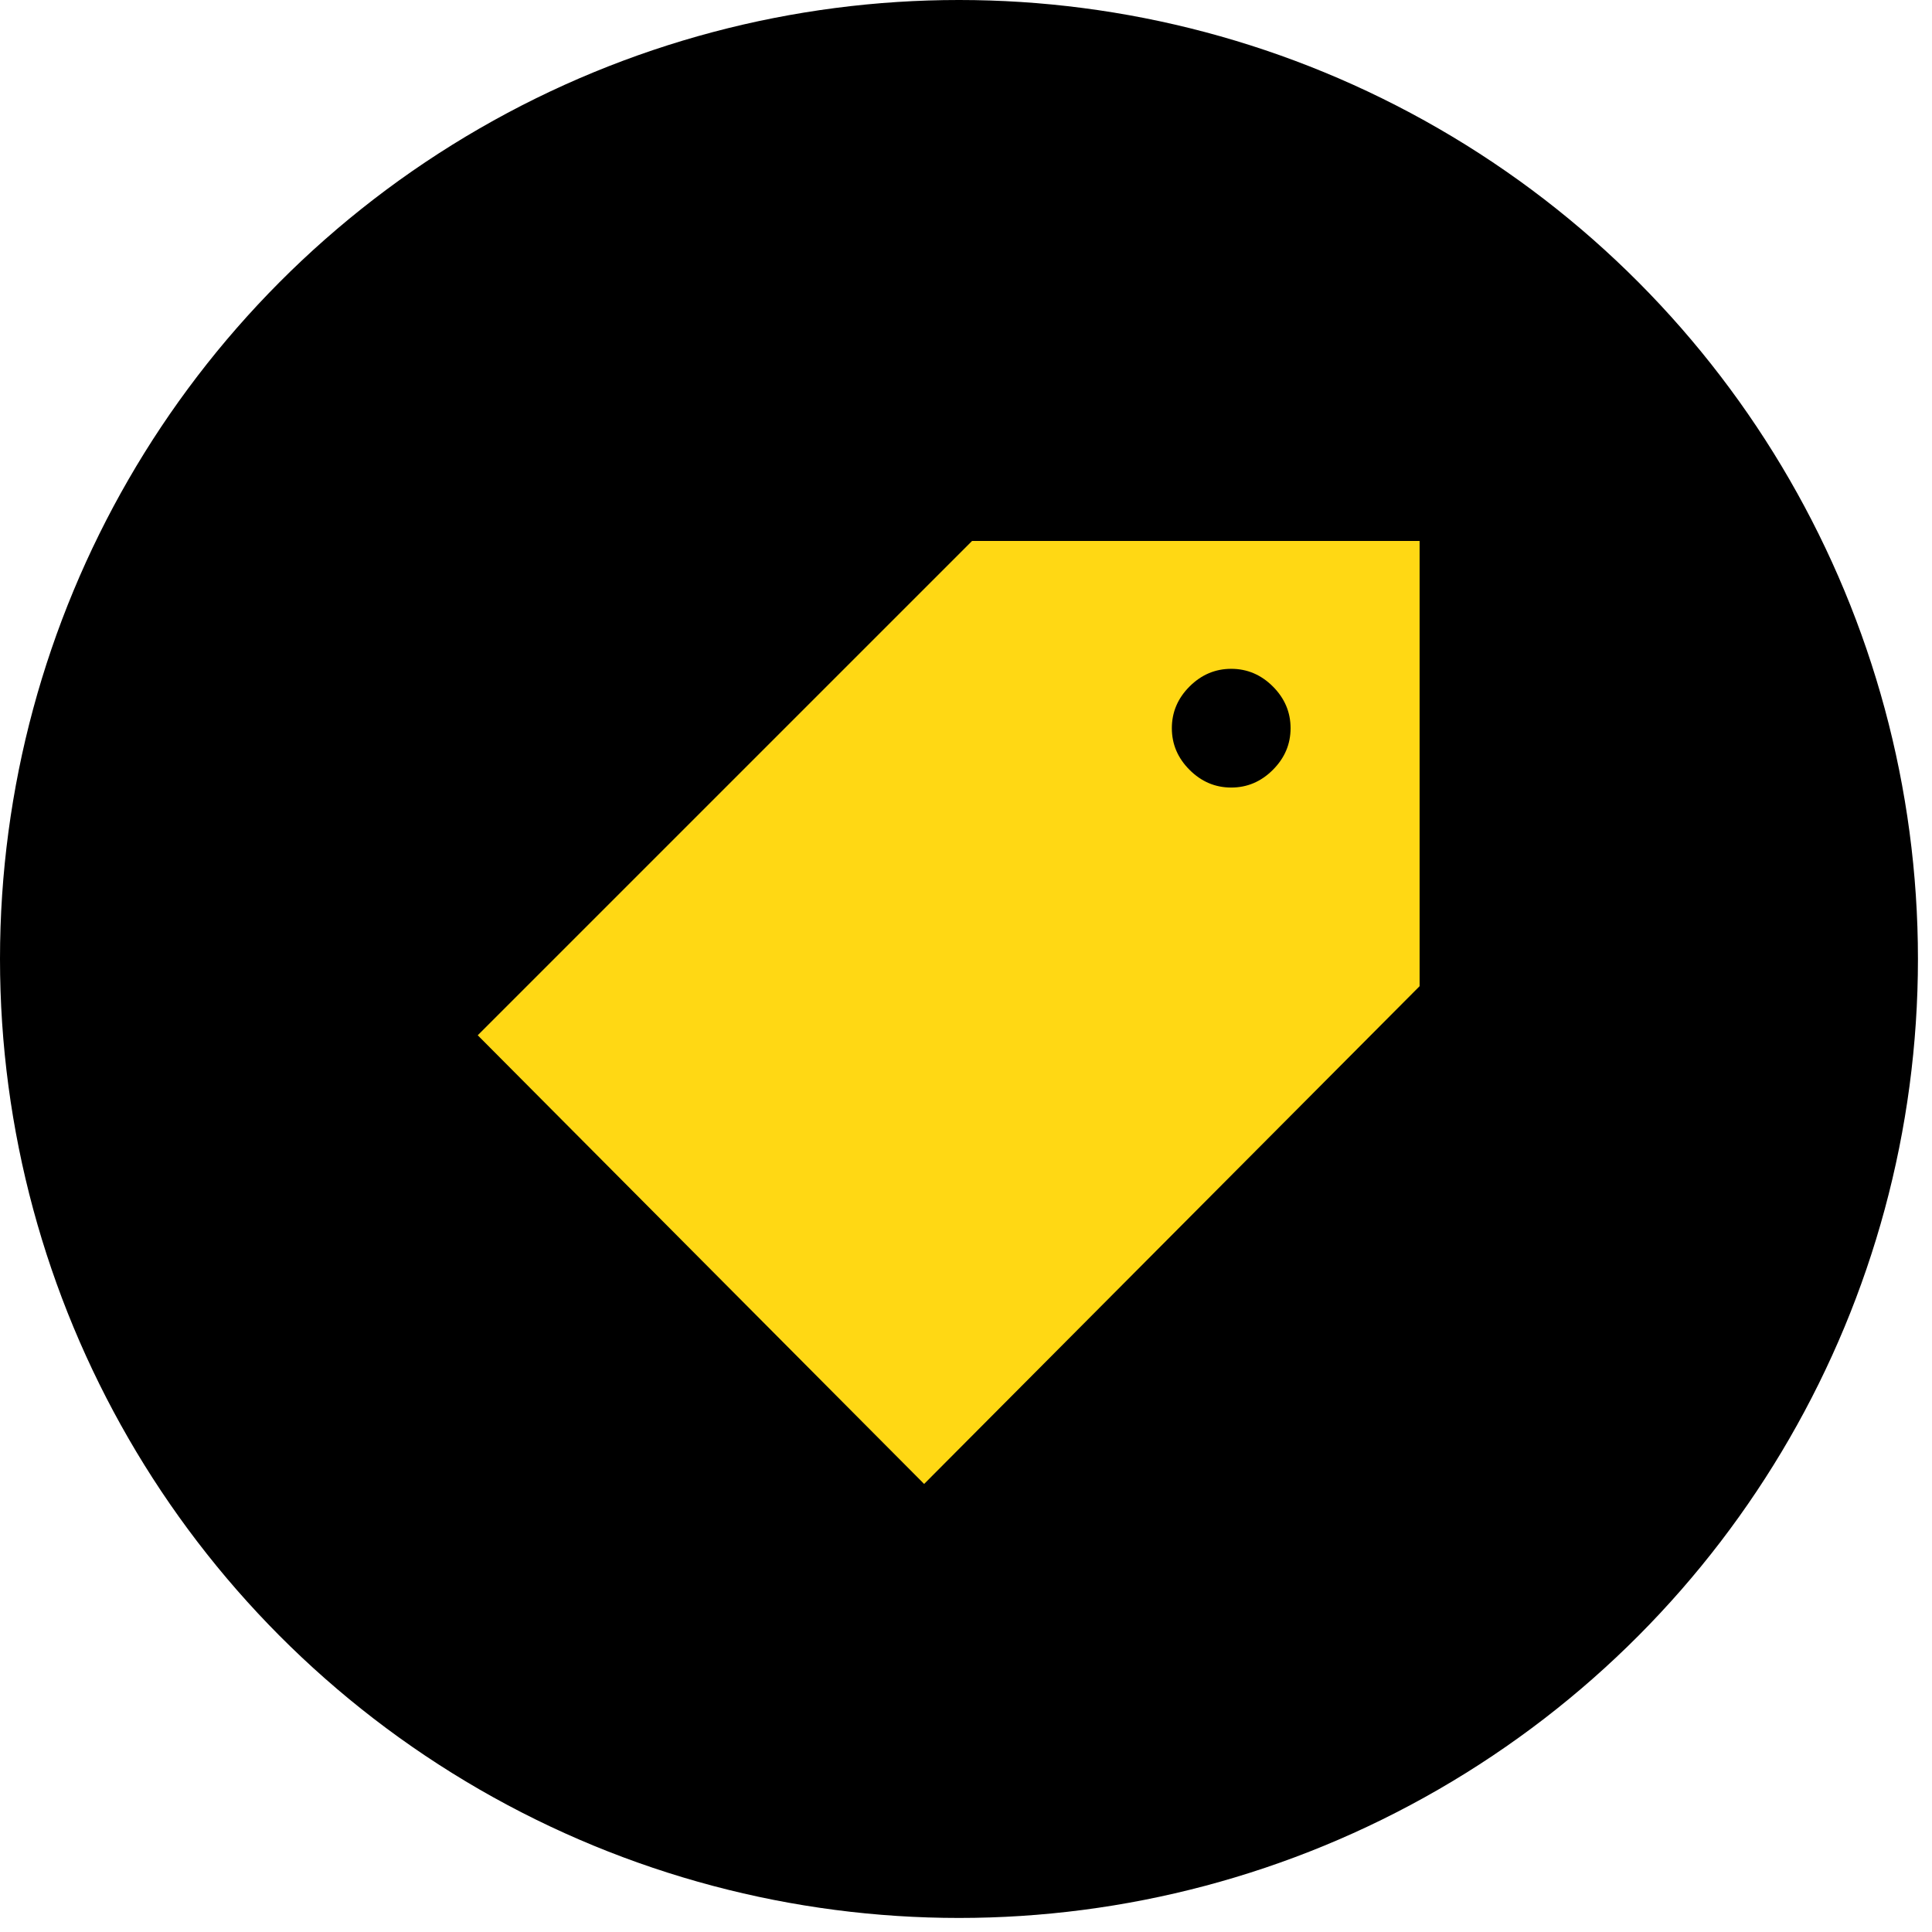
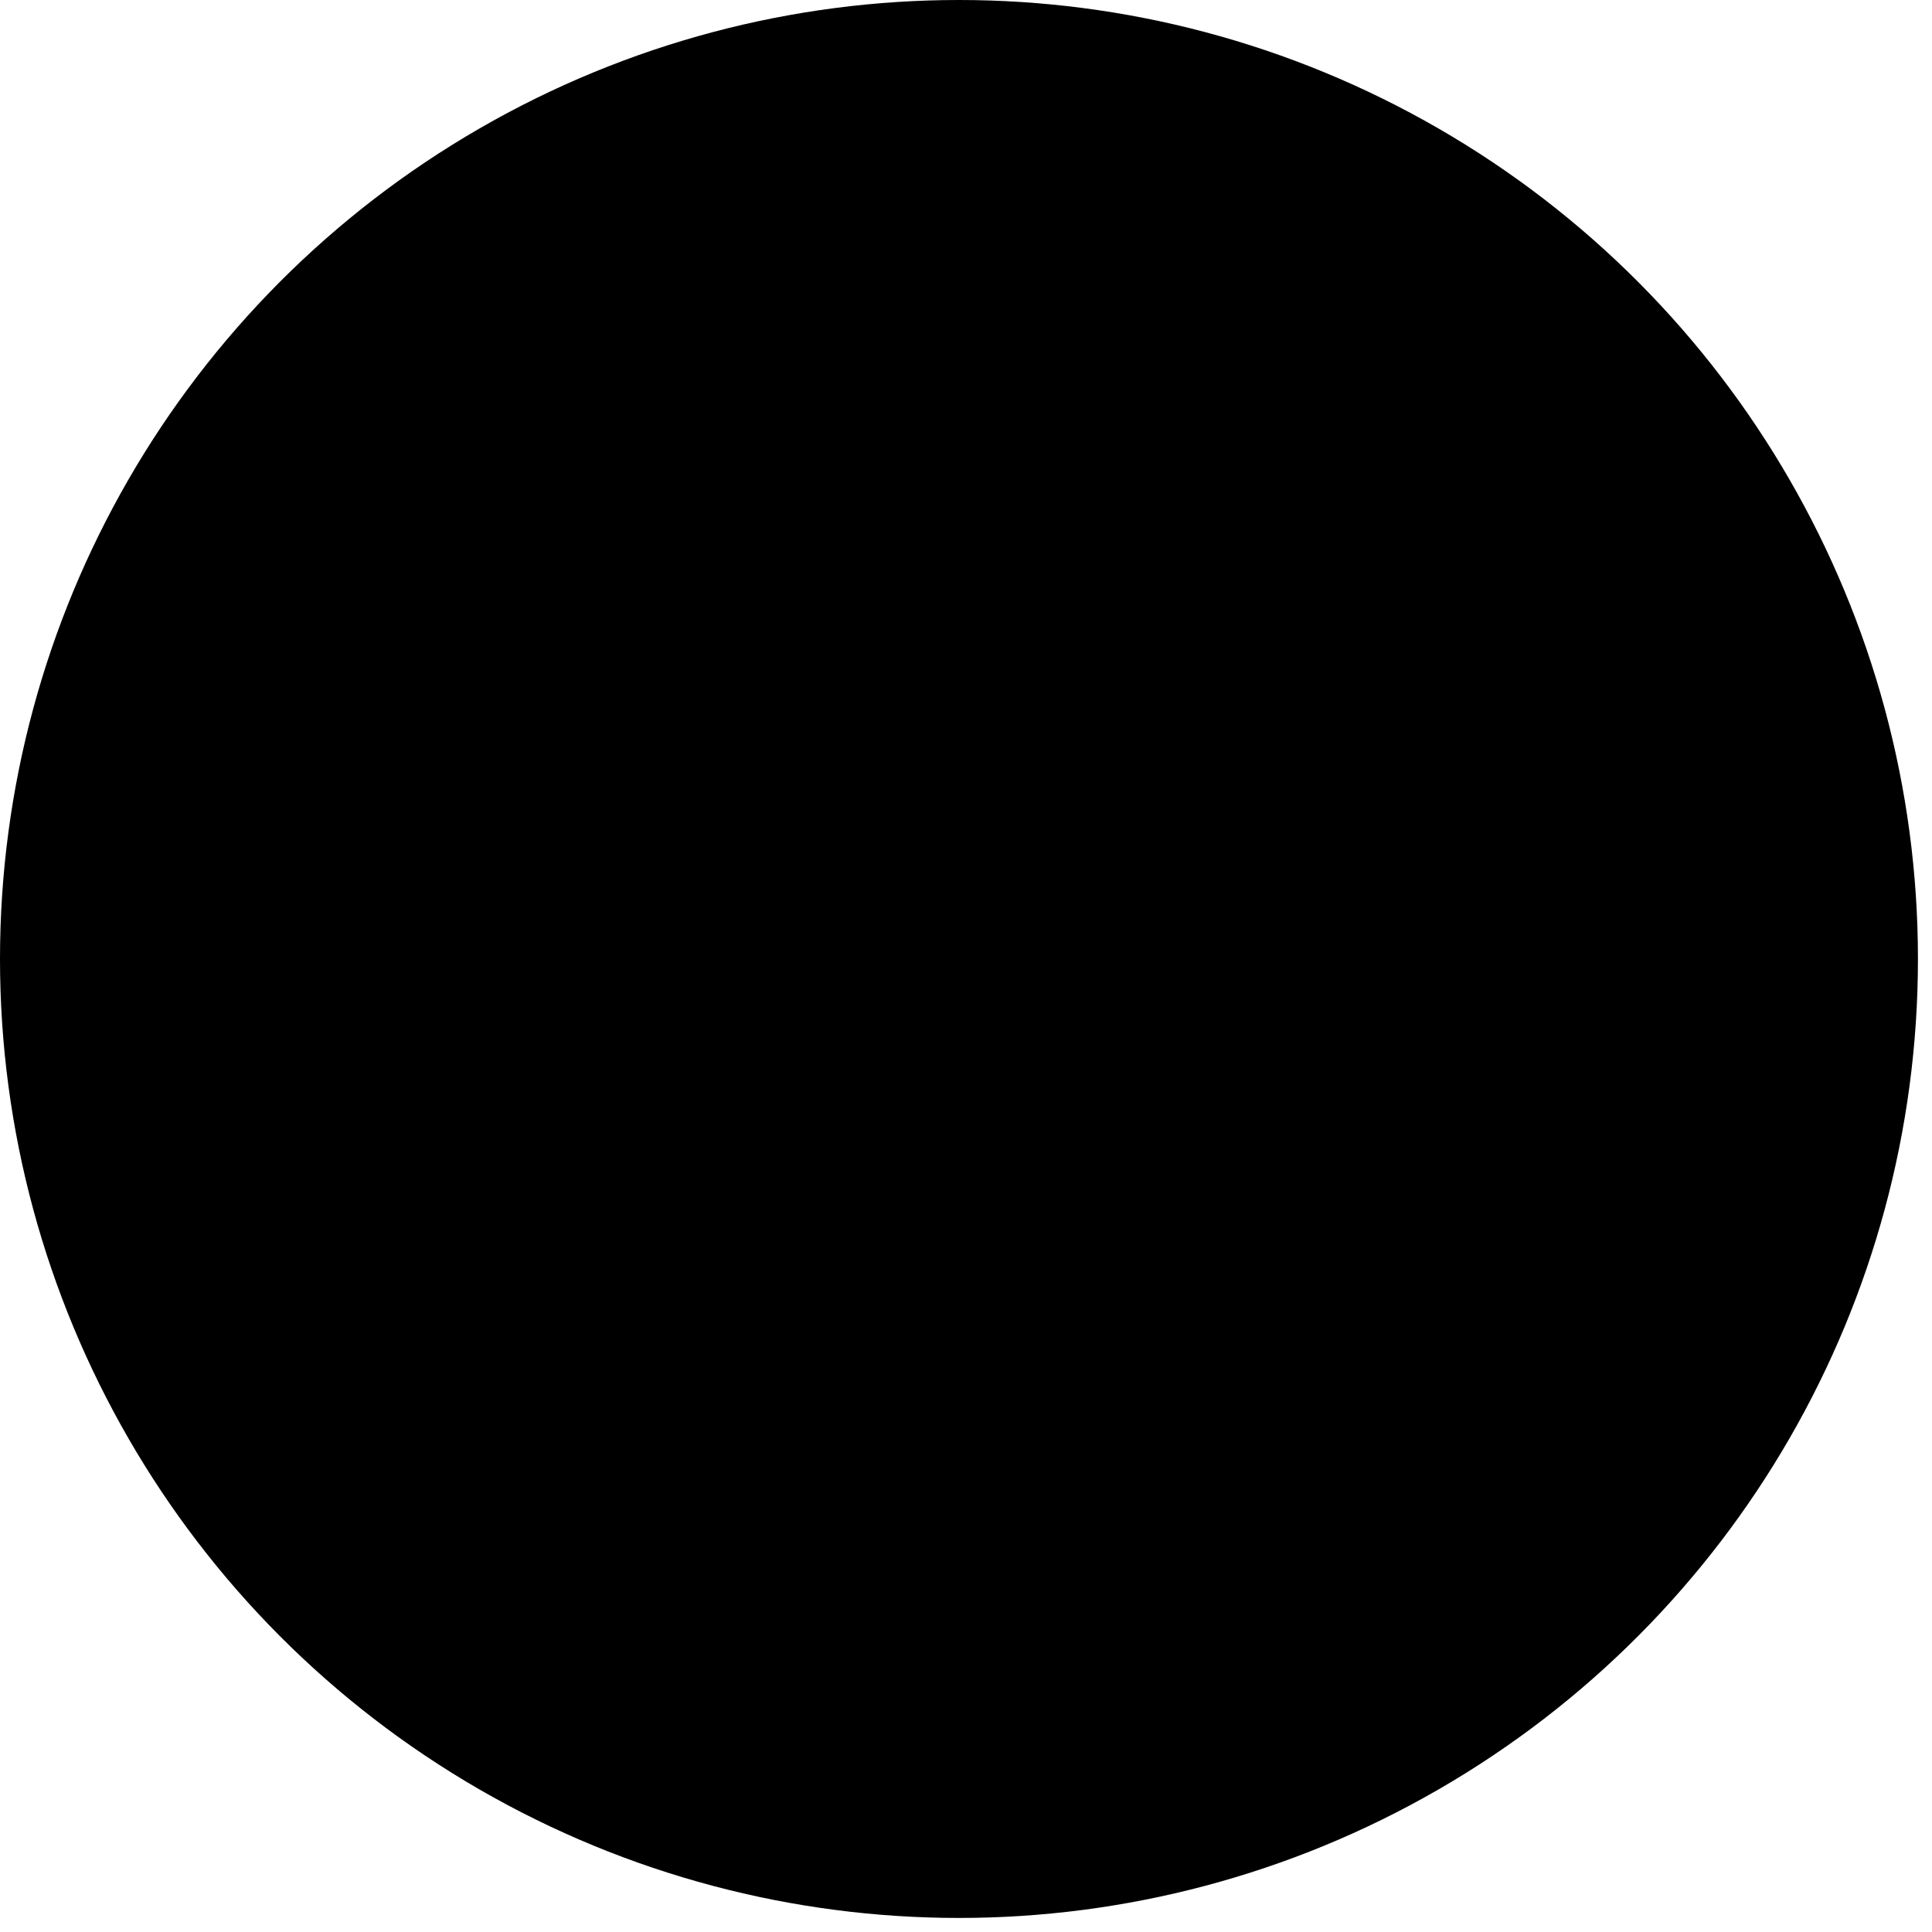
<svg xmlns="http://www.w3.org/2000/svg" fill="none" viewBox="0 0 55 55" height="55" width="55">
  <circle fill="black" r="27.3" cy="27.3" cx="27.3" />
-   <path fill="#FFD814" d="M26.308 42.245L13.6 29.472L27.673 15.4H40.413V28.075L26.308 42.245ZM35.05 22.42C35.505 22.42 35.901 22.252 36.236 21.916C36.572 21.58 36.74 21.185 36.74 20.73C36.74 20.275 36.572 19.879 36.236 19.543C35.901 19.208 35.505 19.04 35.05 19.04C34.595 19.04 34.2 19.208 33.864 19.543C33.528 19.879 33.36 20.275 33.36 20.73C33.36 21.185 33.528 21.58 33.864 21.916C34.2 22.252 34.595 22.42 35.05 22.42Z" />
</svg>